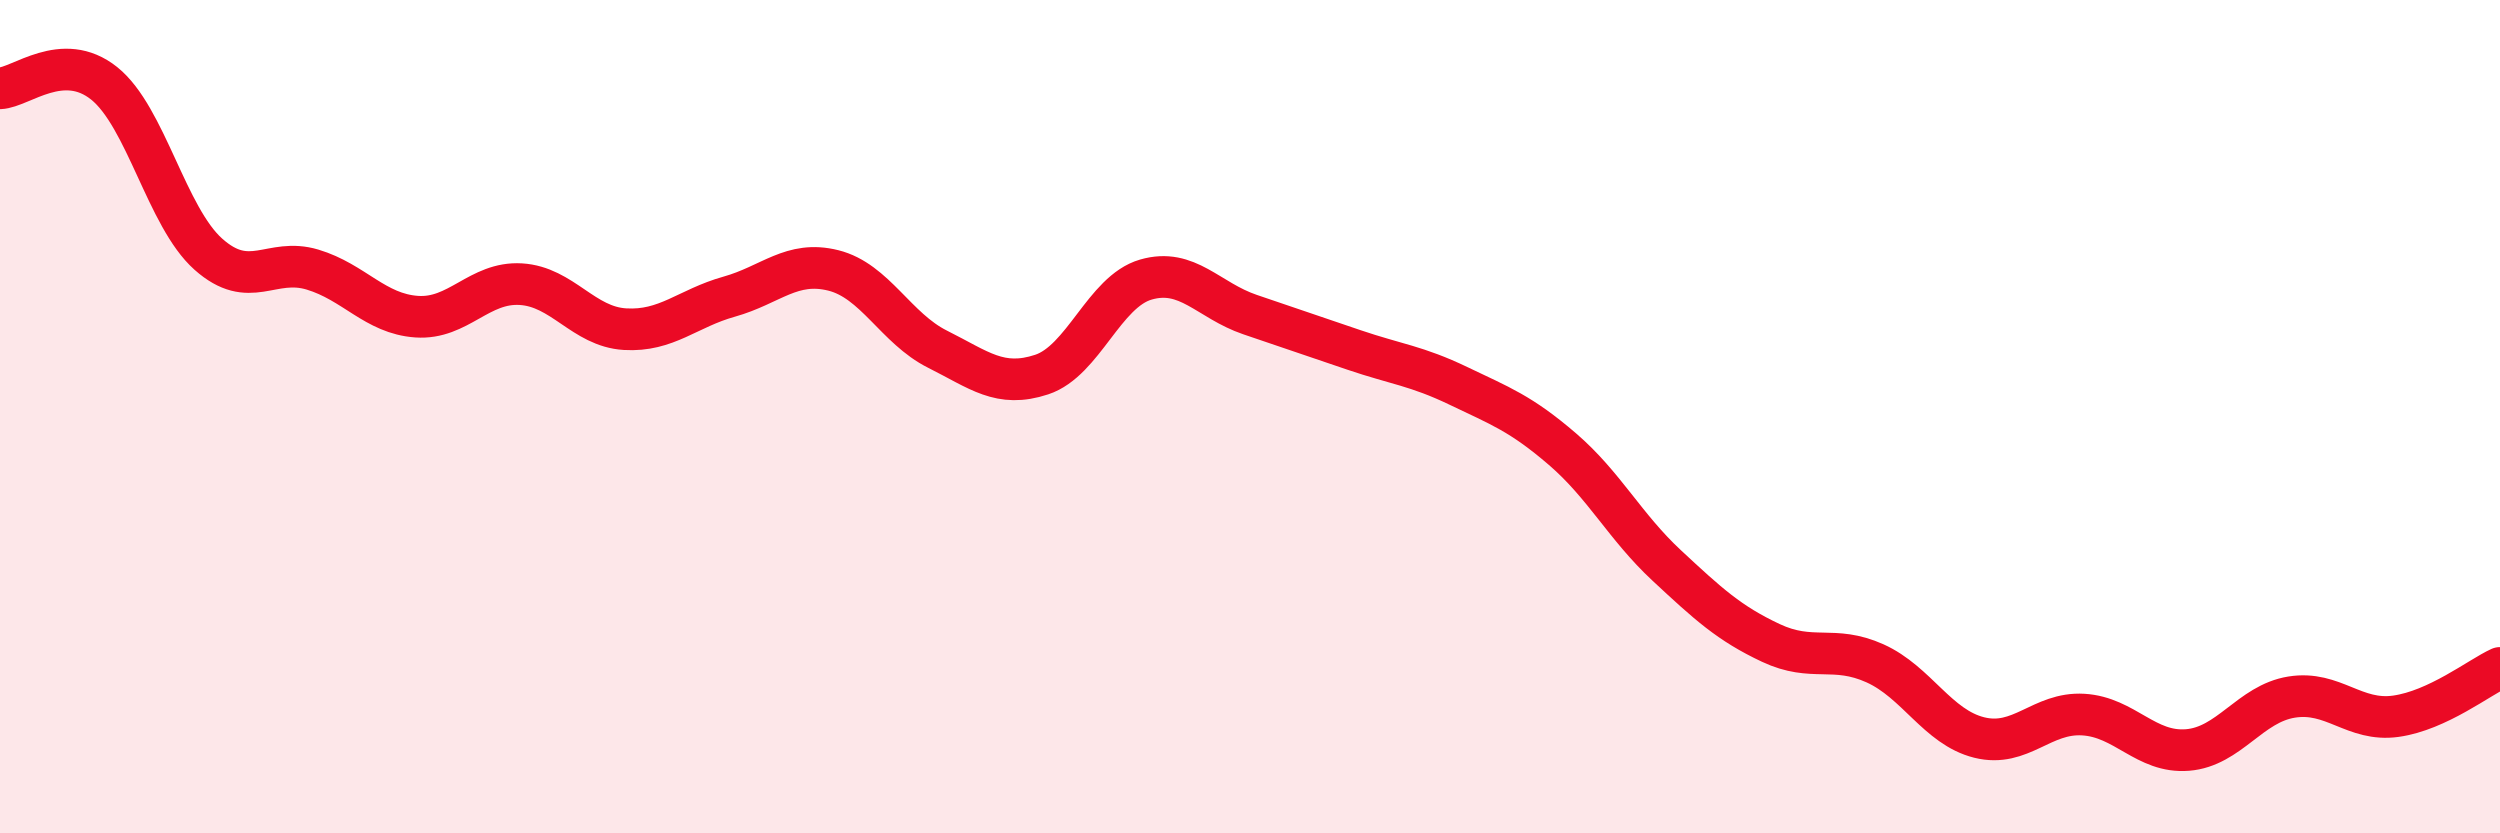
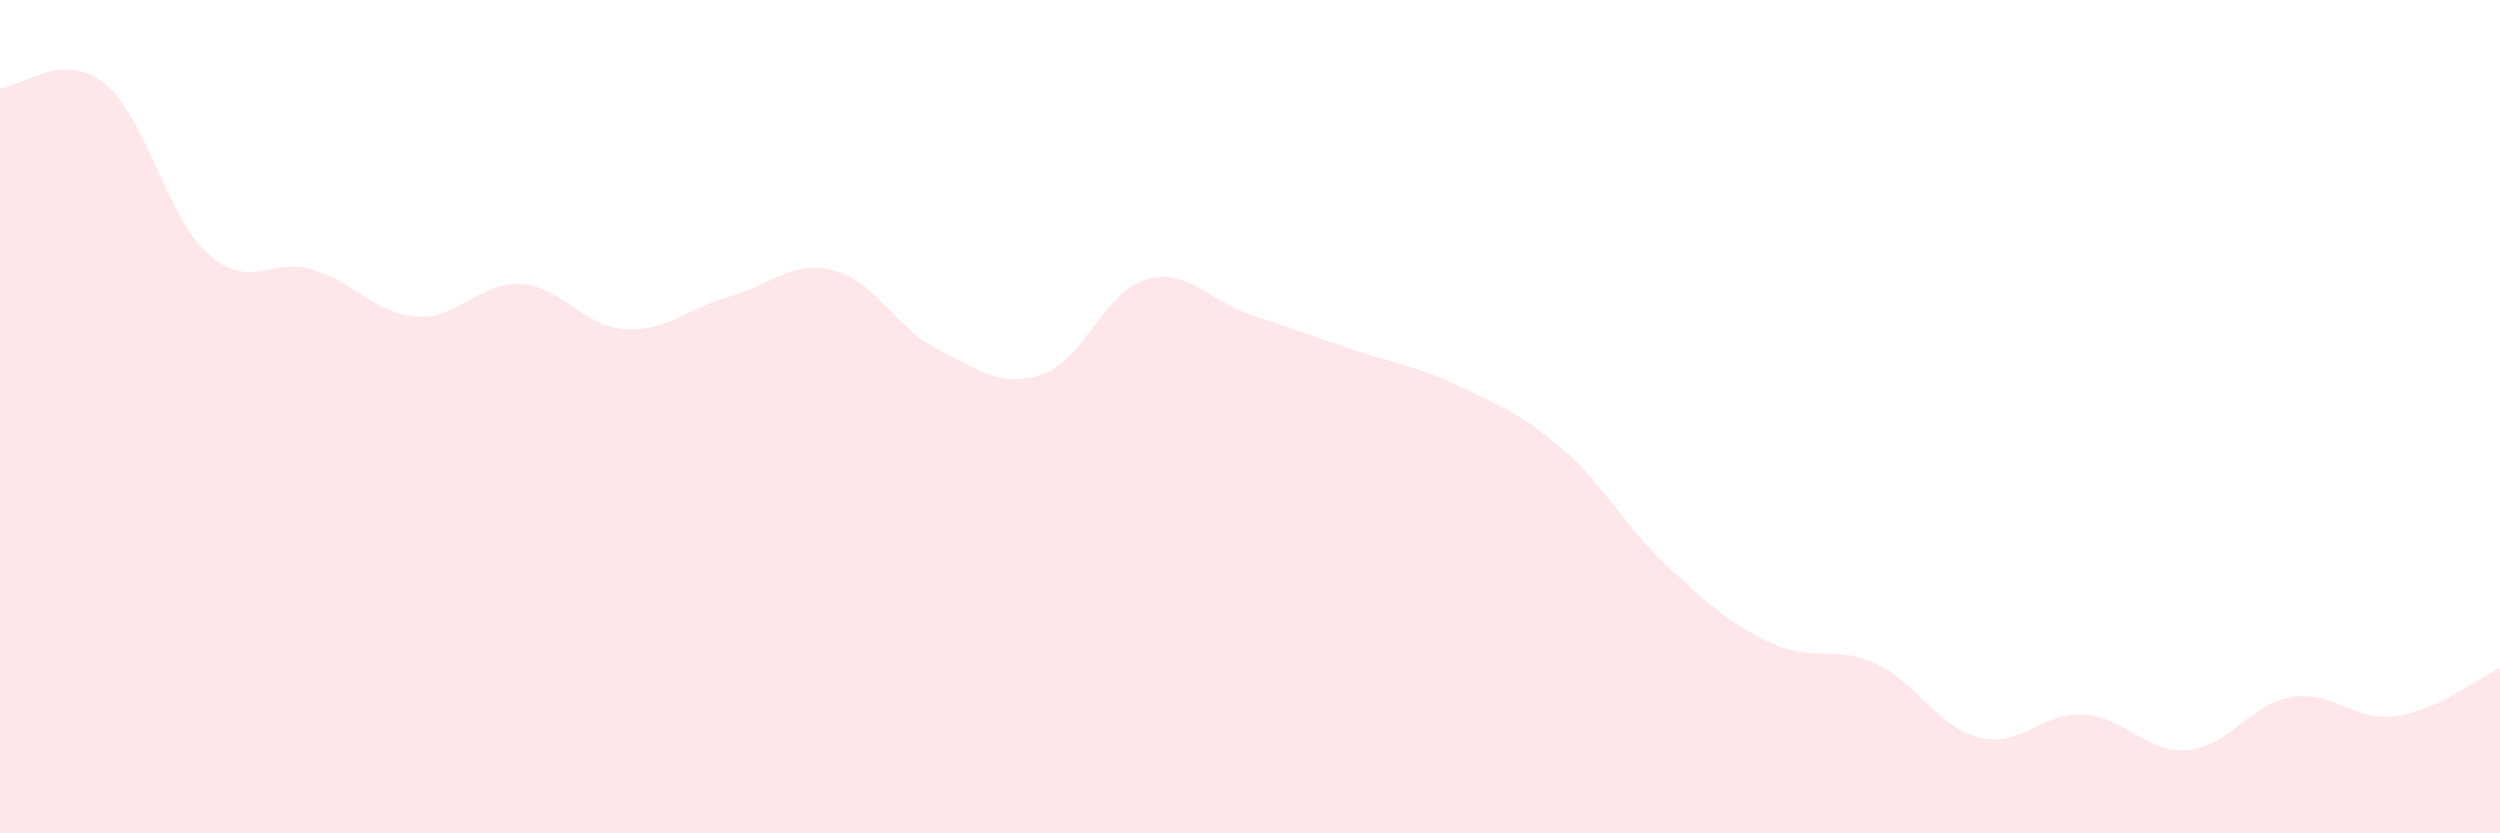
<svg xmlns="http://www.w3.org/2000/svg" width="60" height="20" viewBox="0 0 60 20">
  <path d="M 0,2.12 C 0.5,2.1 1.5,1.2 2.5,2 C 3.5,2.8 4,5.21 5,6.1 C 6,6.99 6.5,6.17 7.5,6.47 C 8.5,6.77 9,7.53 10,7.6 C 11,7.67 11.5,6.76 12.5,6.82 C 13.5,6.88 14,7.84 15,7.9 C 16,7.96 16.5,7.4 17.5,7.12 C 18.5,6.84 19,6.24 20,6.49 C 21,6.74 21.5,7.88 22.5,8.38 C 23.5,8.88 24,9.32 25,8.99 C 26,8.66 26.5,7 27.5,6.71 C 28.5,6.42 29,7.21 30,7.55 C 31,7.89 31.5,8.06 32.5,8.4 C 33.5,8.74 34,8.78 35,9.26 C 36,9.74 36.5,9.92 37.5,10.78 C 38.5,11.64 39,12.64 40,13.57 C 41,14.5 41.5,14.96 42.5,15.43 C 43.5,15.9 44,15.47 45,15.92 C 46,16.37 46.5,17.45 47.5,17.7 C 48.5,17.95 49,17.09 50,17.15 C 51,17.21 51.5,18.08 52.5,18 C 53.5,17.92 54,16.89 55,16.73 C 56,16.57 56.5,17.33 57.5,17.19 C 58.5,17.05 59.5,16.26 60,16.03L60 20L0 20Z" fill="#EB0A25" opacity="0.1" stroke-linecap="round" stroke-linejoin="round" />
-   <path d="M 0,2.12 C 0.5,2.1 1.5,1.2 2.5,2 C 3.5,2.8 4,5.21 5,6.1 C 6,6.99 6.5,6.17 7.5,6.47 C 8.5,6.77 9,7.53 10,7.6 C 11,7.67 11.5,6.76 12.5,6.82 C 13.5,6.88 14,7.84 15,7.9 C 16,7.96 16.5,7.4 17.5,7.12 C 18.5,6.84 19,6.24 20,6.49 C 21,6.74 21.5,7.88 22.5,8.38 C 23.5,8.88 24,9.32 25,8.99 C 26,8.66 26.5,7 27.5,6.71 C 28.5,6.42 29,7.21 30,7.55 C 31,7.89 31.5,8.06 32.5,8.4 C 33.5,8.74 34,8.78 35,9.26 C 36,9.74 36.5,9.92 37.5,10.78 C 38.5,11.64 39,12.64 40,13.57 C 41,14.5 41.5,14.96 42.5,15.43 C 43.5,15.9 44,15.47 45,15.92 C 46,16.37 46.5,17.45 47.5,17.7 C 48.5,17.95 49,17.09 50,17.15 C 51,17.21 51.5,18.08 52.5,18 C 53.5,17.92 54,16.89 55,16.73 C 56,16.57 56.5,17.33 57.5,17.19 C 58.5,17.05 59.5,16.26 60,16.03" stroke="#EB0A25" stroke-width="1" fill="none" stroke-linecap="round" stroke-linejoin="round" />
</svg>